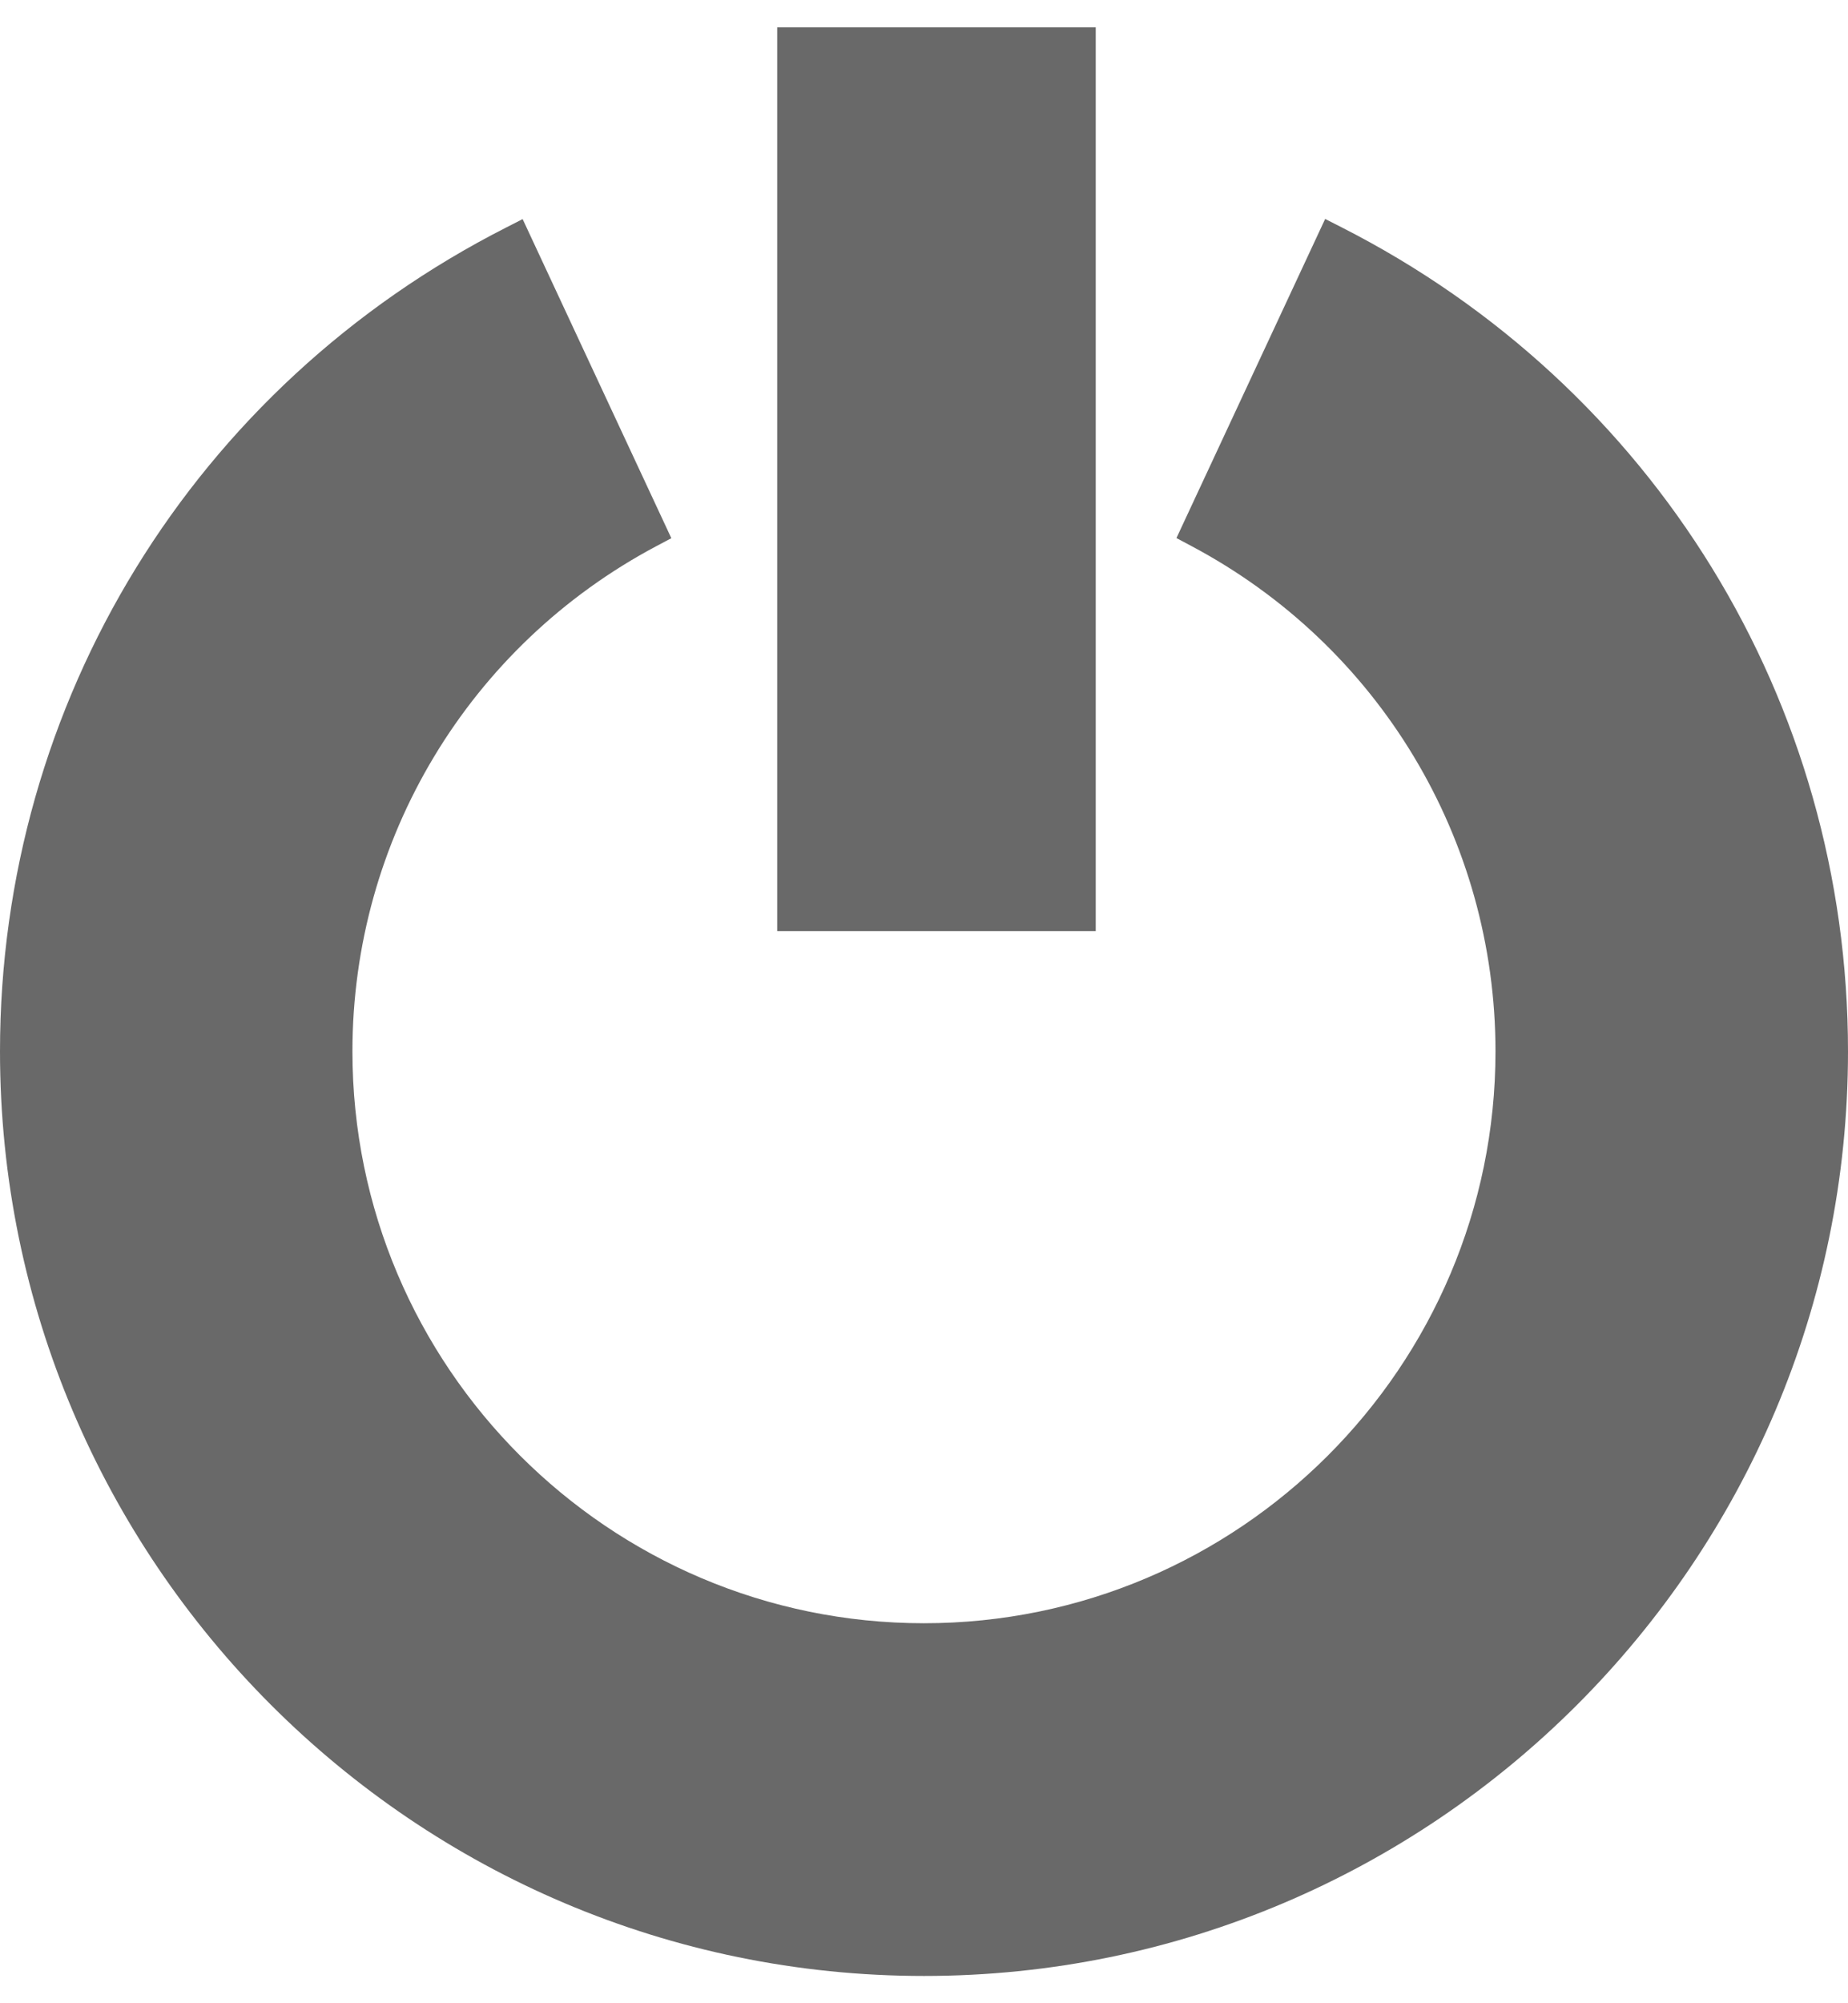
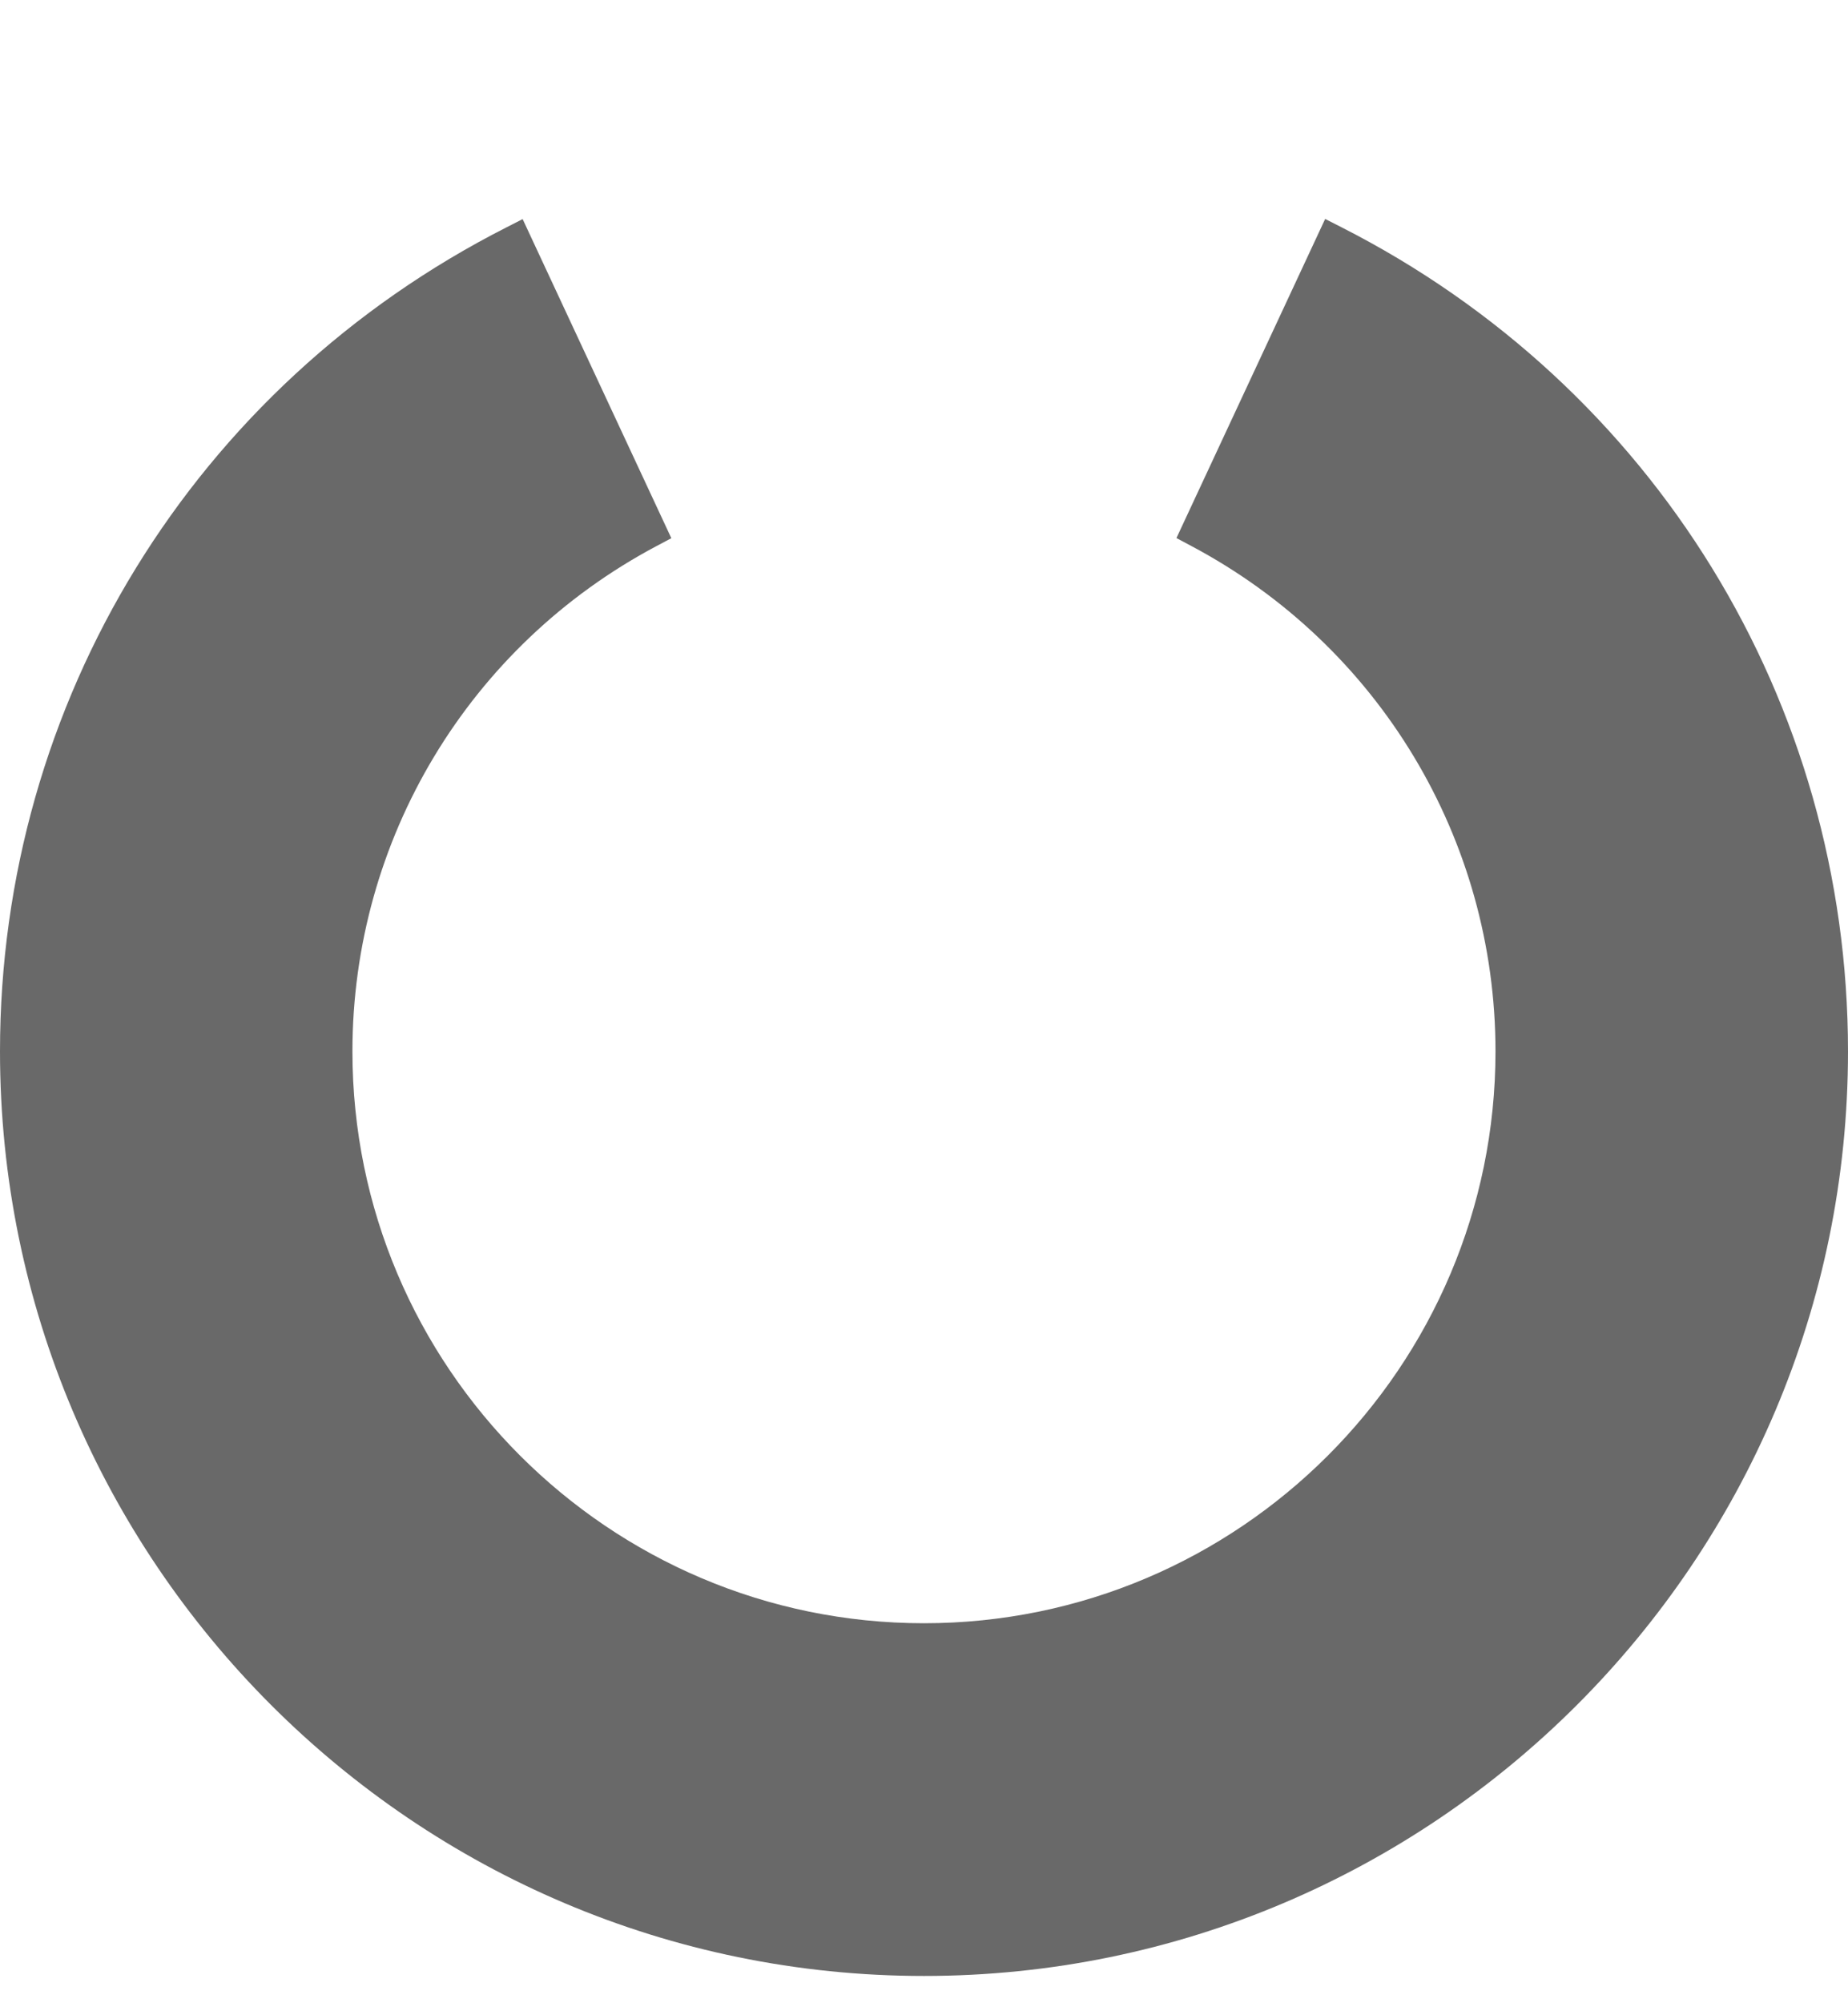
<svg xmlns="http://www.w3.org/2000/svg" id="Capa_1" data-name="Capa 1" viewBox="0 0 1792 1941.4">
  <defs>
    <style>.cls-1{fill:#696969;}</style>
  </defs>
  <title>FM Tab Icons</title>
-   <rect class="cls-1" x="753.66" y="26.54" width="308.87" height="875.78" />
  <path class="cls-1" d="M1300.6,220.12,1285,212.18,1140.8,521.43,1155,529c182.06,96.47,295.17,284.2,295.17,489.91,0,305.57-248.62,554.16-554.21,554.16s-554.21-248.59-554.21-554.16c0-205.56,113-393.24,294.94-489.77L651,521.57,506.8,212.32l-15.65,8C188.19,374.13,0,680.13,0,1018.89c0,494.05,401.94,896,896,896s896-401.92,896-896C1792,680.1,1603.71,374,1300.6,220.12Z" />
</svg>